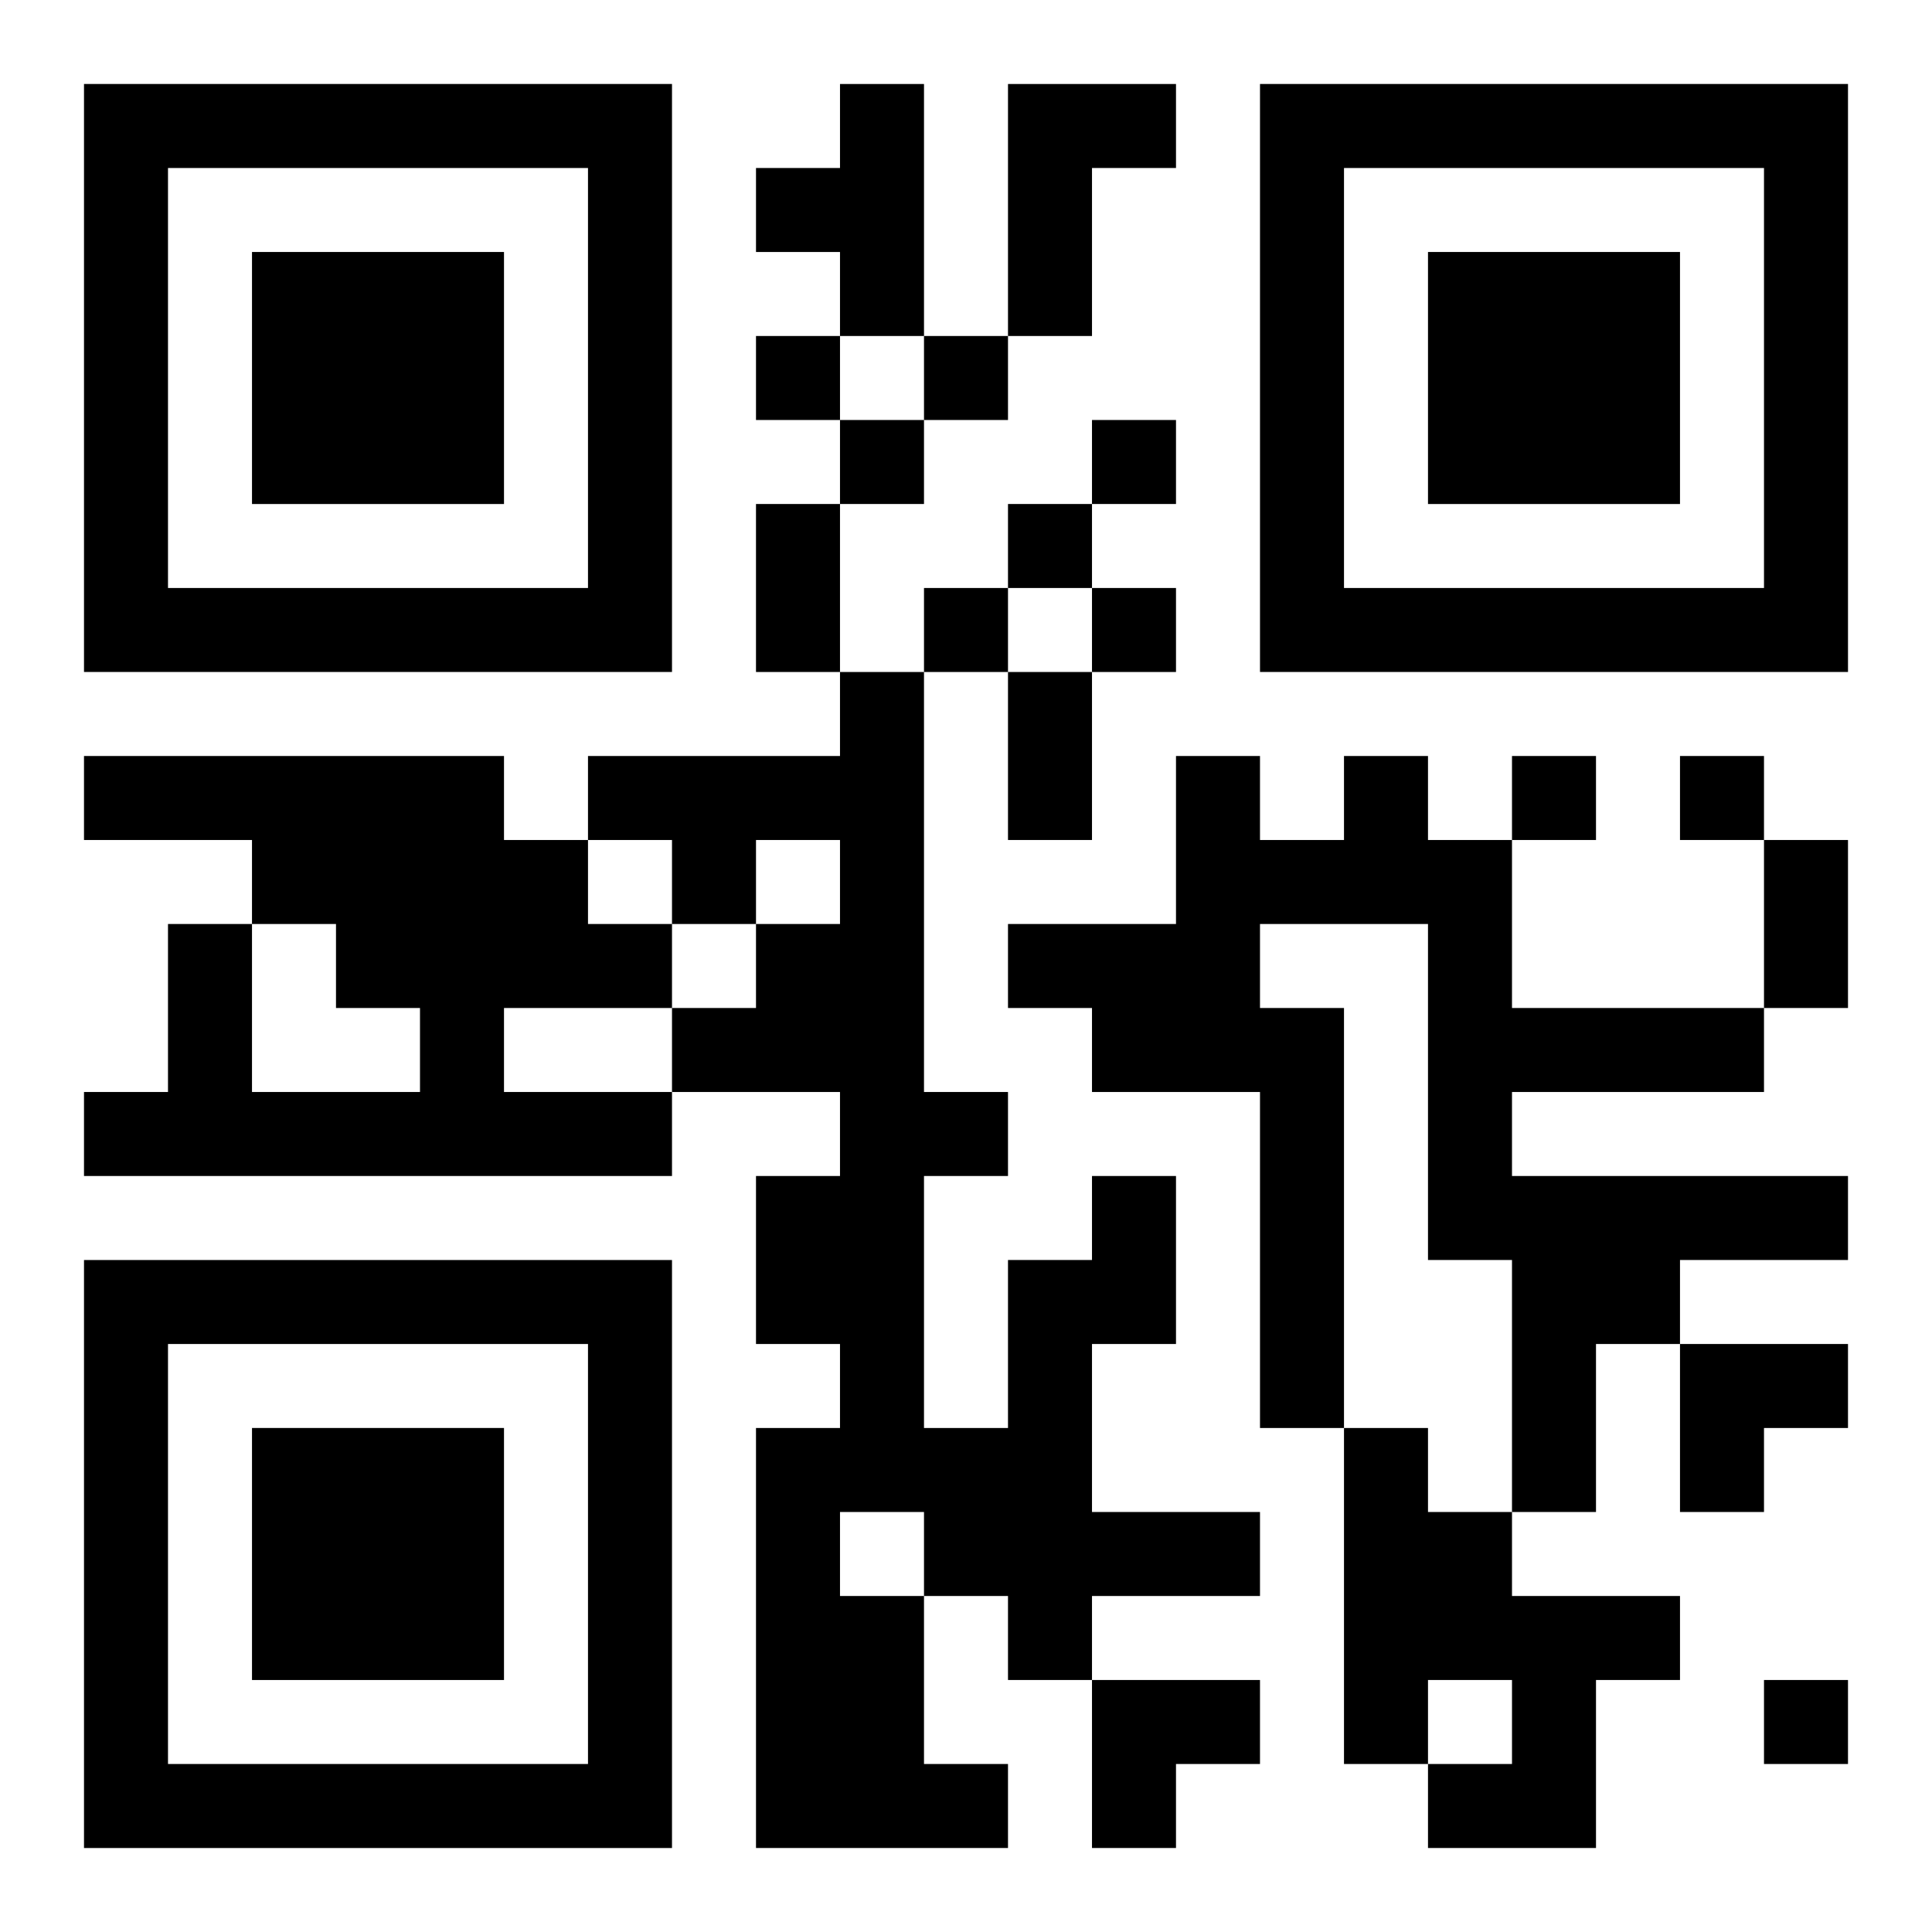
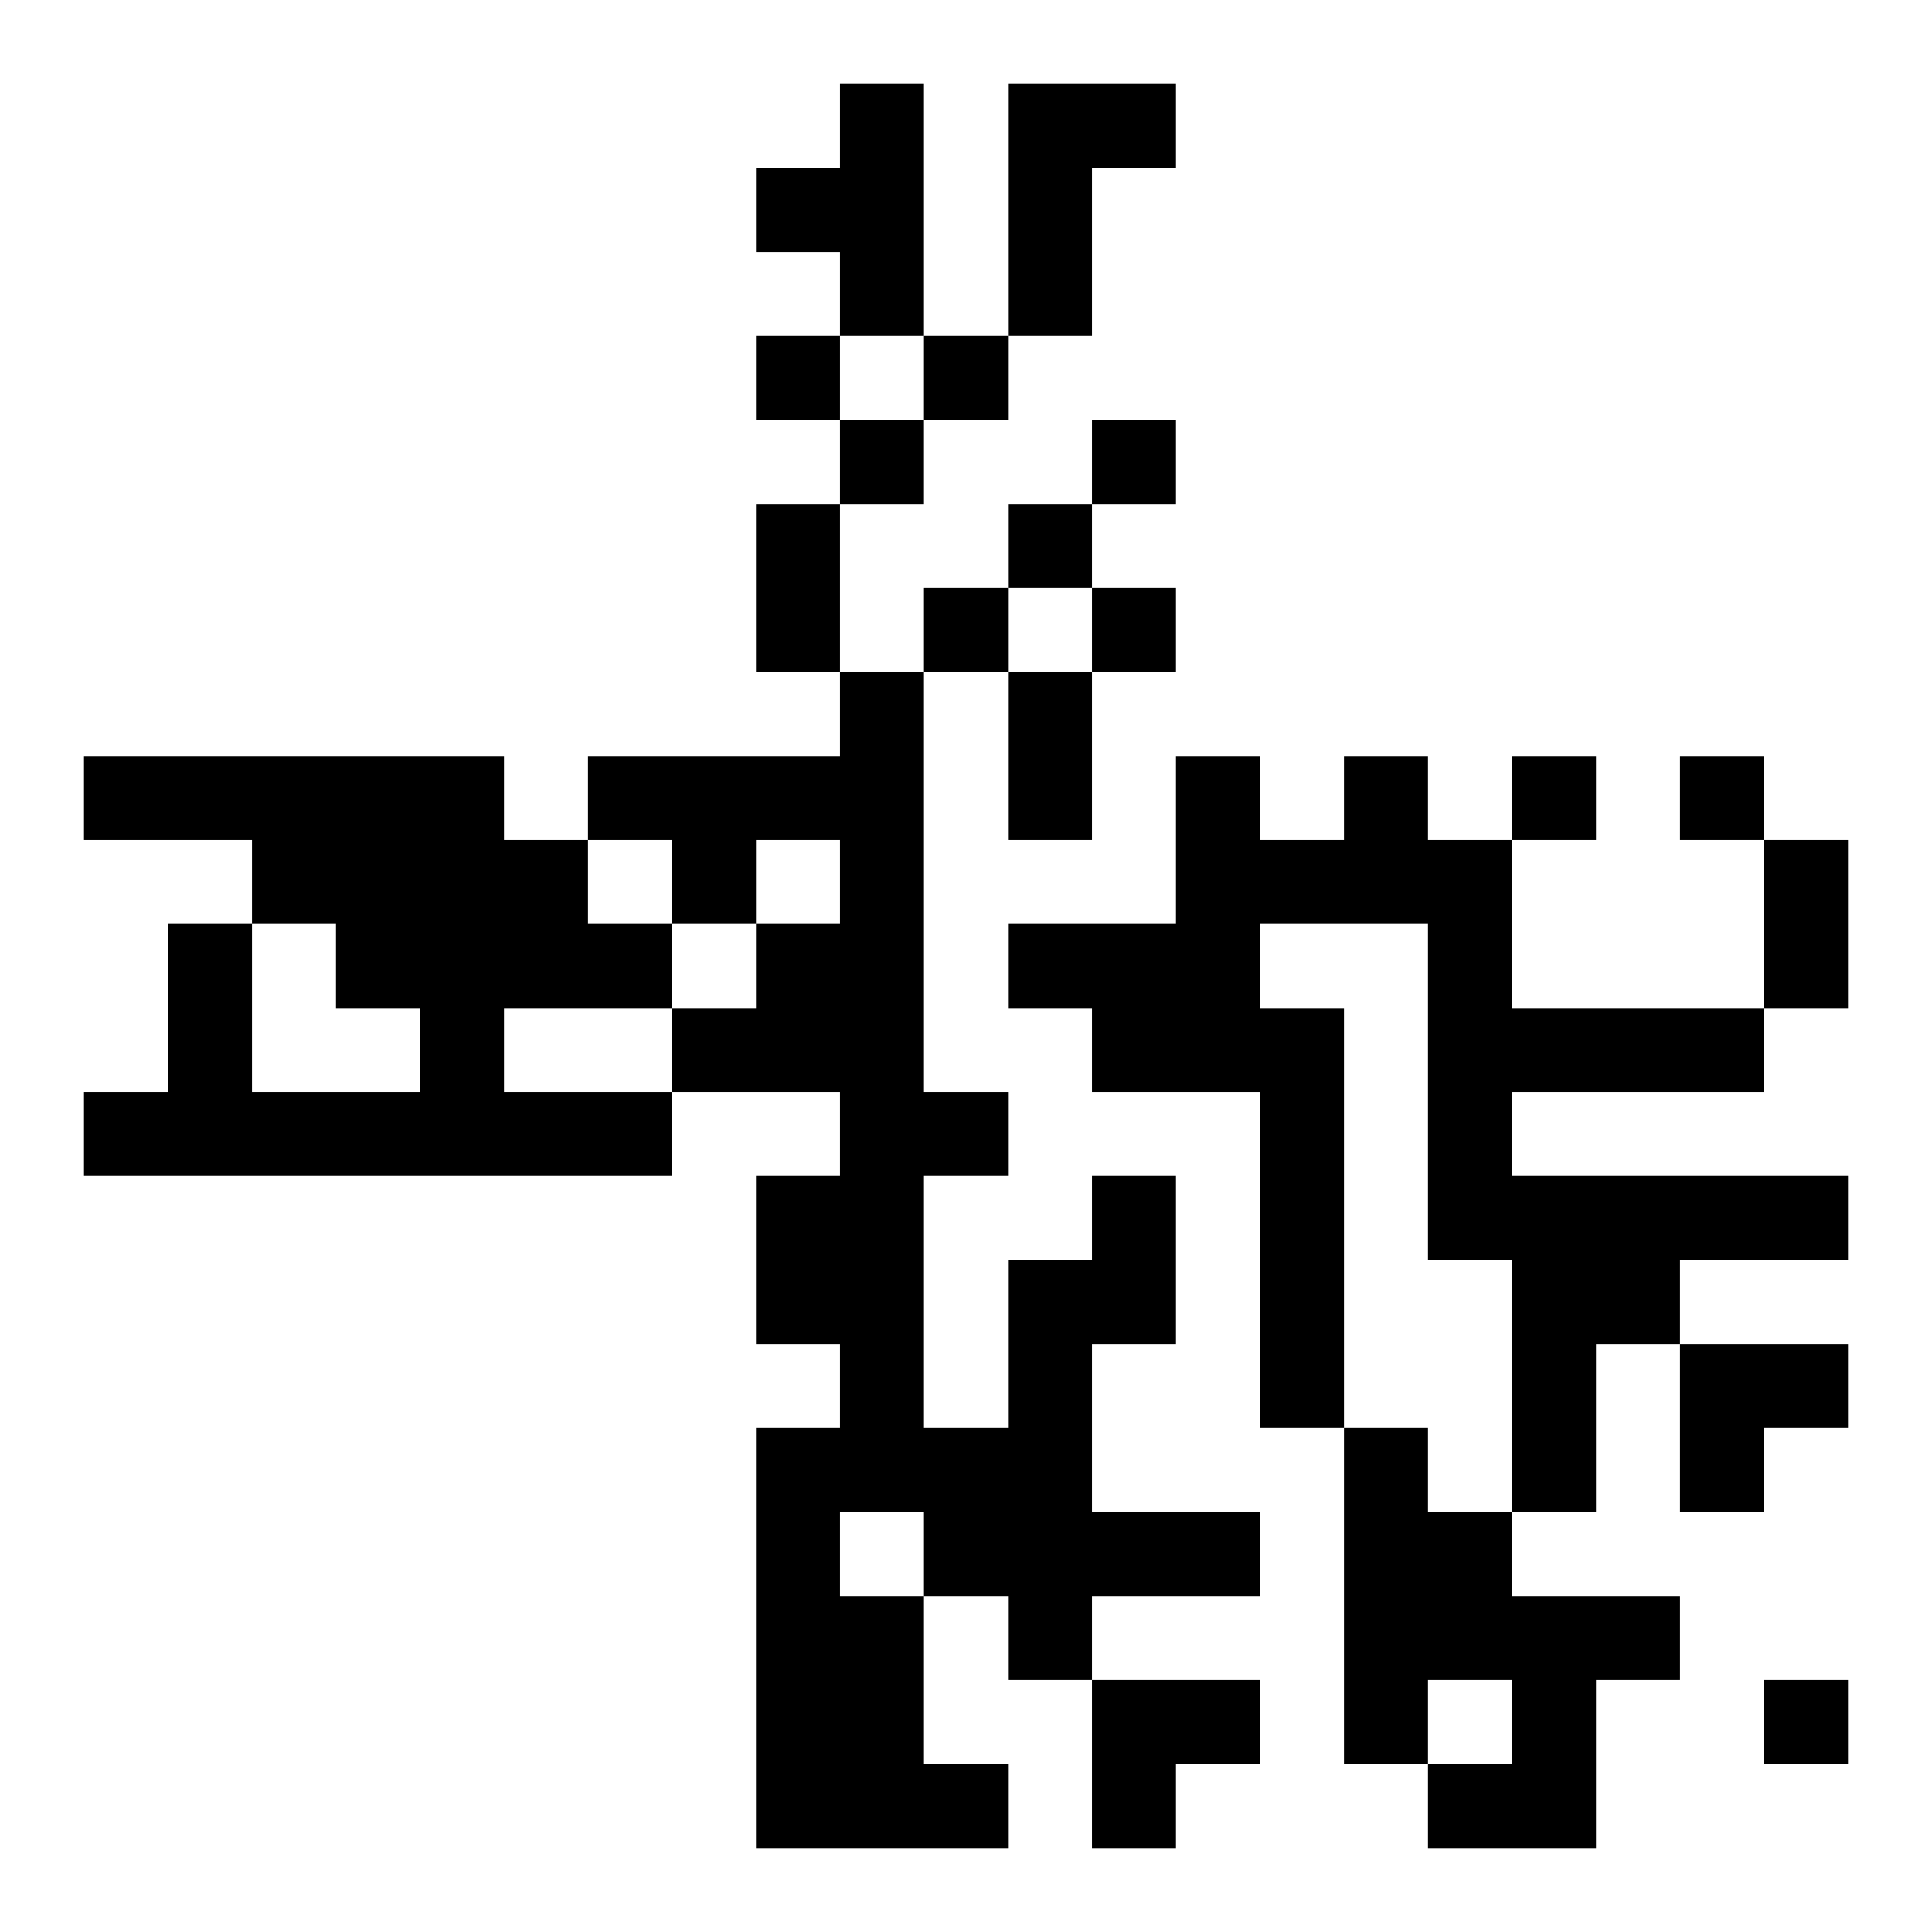
<svg xmlns="http://www.w3.org/2000/svg" xmlns:xlink="http://www.w3.org/1999/xlink" width="250" height="250" baseProfile="full" version="1.1" viewBox="-1 -1 23 23">
  <symbol id="a">
-     <path d="m0 7v7h7v-7h-7zm1 1h5v5h-5v-5zm1 1v3h3v-3h-3z" />
-   </symbol>
+     </symbol>
  <use y="-7" xlink:href="#a" />
  <use y="7" xlink:href="#a" />
  <use x="14" y="-7" xlink:href="#a" />
  <path d="m9 0h1v3h-1v-1h-1v-1h1v-1m2 0h2v1h-1v2h-1v-3m-11 8h5v1h1v1h1v1h-2v1h2v1h-7v-1h1v-2h1v2h2v-1h-1v-1h-1v-1h-2v-1m15 0h1v1h1v2h3v1h-3v1h4v1h-2v1h-1v2h-1v-3h-1v-4h-2v1h1v5h-1v-4h-2v-1h-1v-1h2v-2h1v1h1v-1m-3 5h1v2h-1v2h2v1h-2v1h-1v-1h-1v2h1v1h-3v-5h1v-1h-1v-2h1v-1h-2v-1h1v-1h1v-1h-1v1h-1v-1h-1v-1h3v-1h1v5h1v1h-1v3h1v-2h1v-1m-3 4v1h1v-1h-1m6-1h1v1h1v1h2v1h-1v2h-2v-1h1v-1h-1v1h-1v-4m-7-13v1h1v-1h-1m2 0v1h1v-1h-1m-1 1v1h1v-1h-1m3 0v1h1v-1h-1m-1 1v1h1v-1h-1m-1 1v1h1v-1h-1m2 0v1h1v-1h-1m5 2v1h1v-1h-1m2 0v1h1v-1h-1m1 11v1h1v-1h-1m-12-14h1v2h-1v-2m3 2h1v2h-1v-2m9 2h1v2h-1v-2m-1 6h2v1h-1v1h-1zm-7 4h2v1h-1v1h-1z" />
</svg>